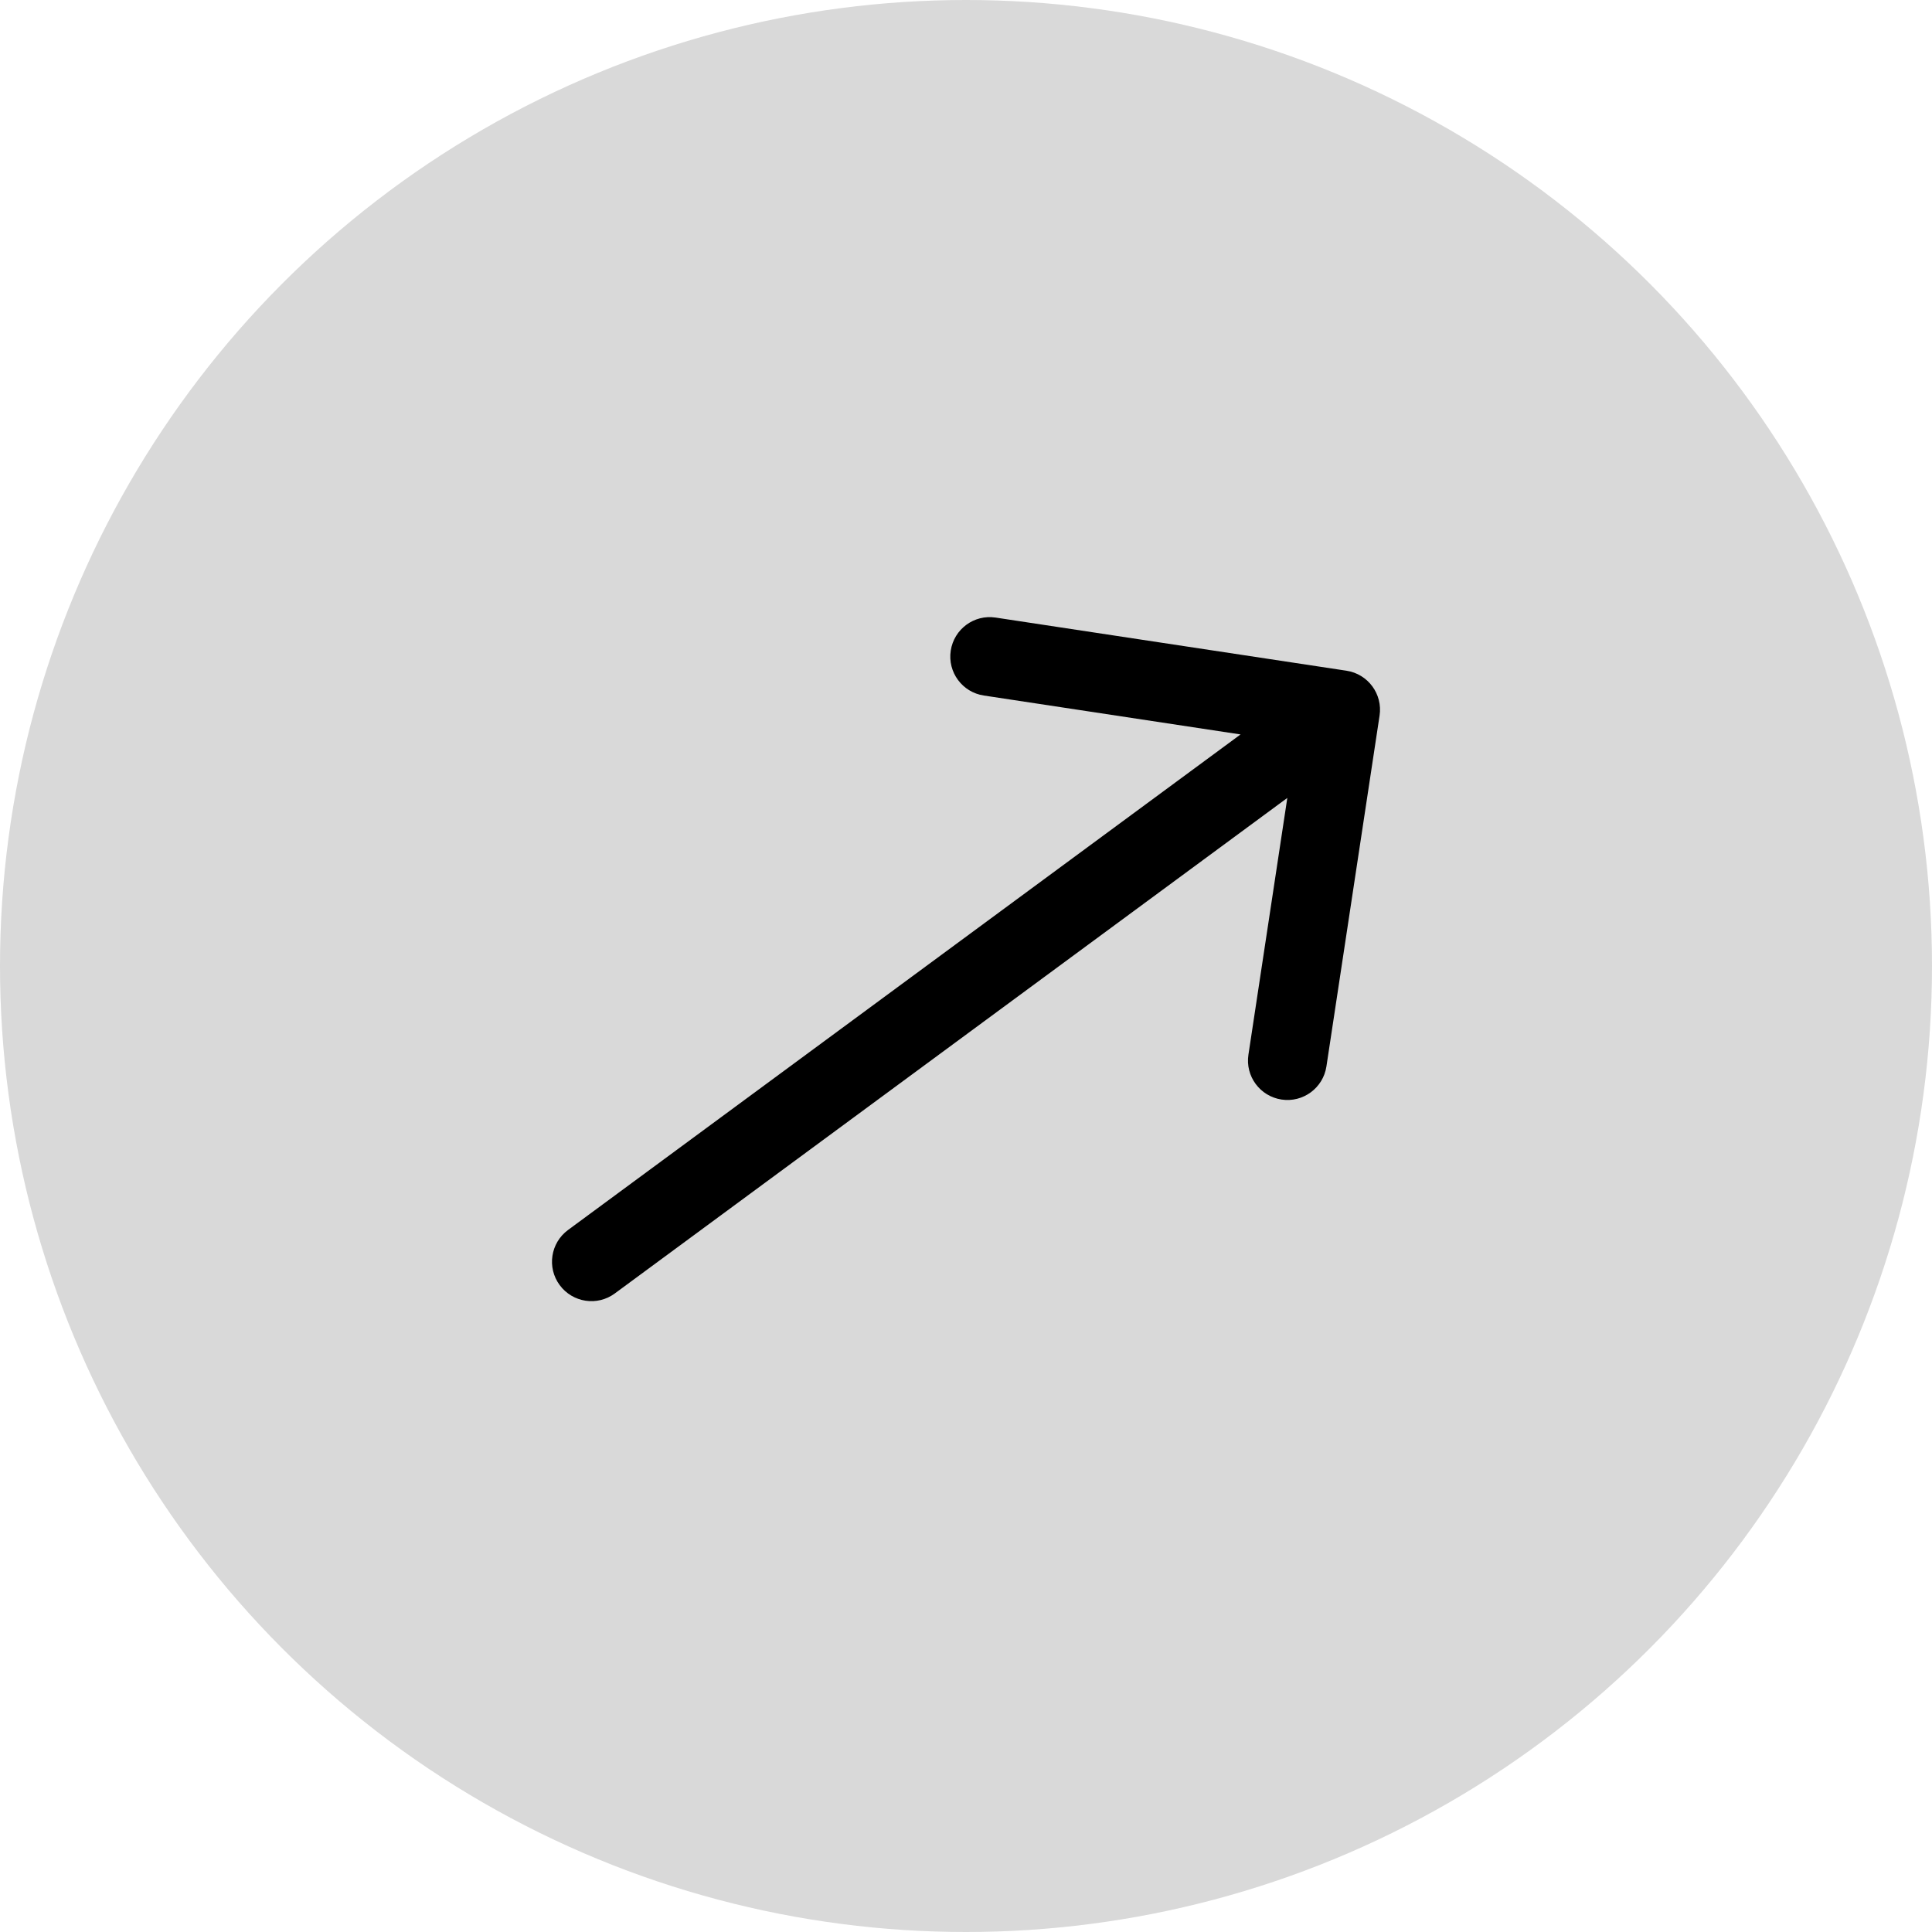
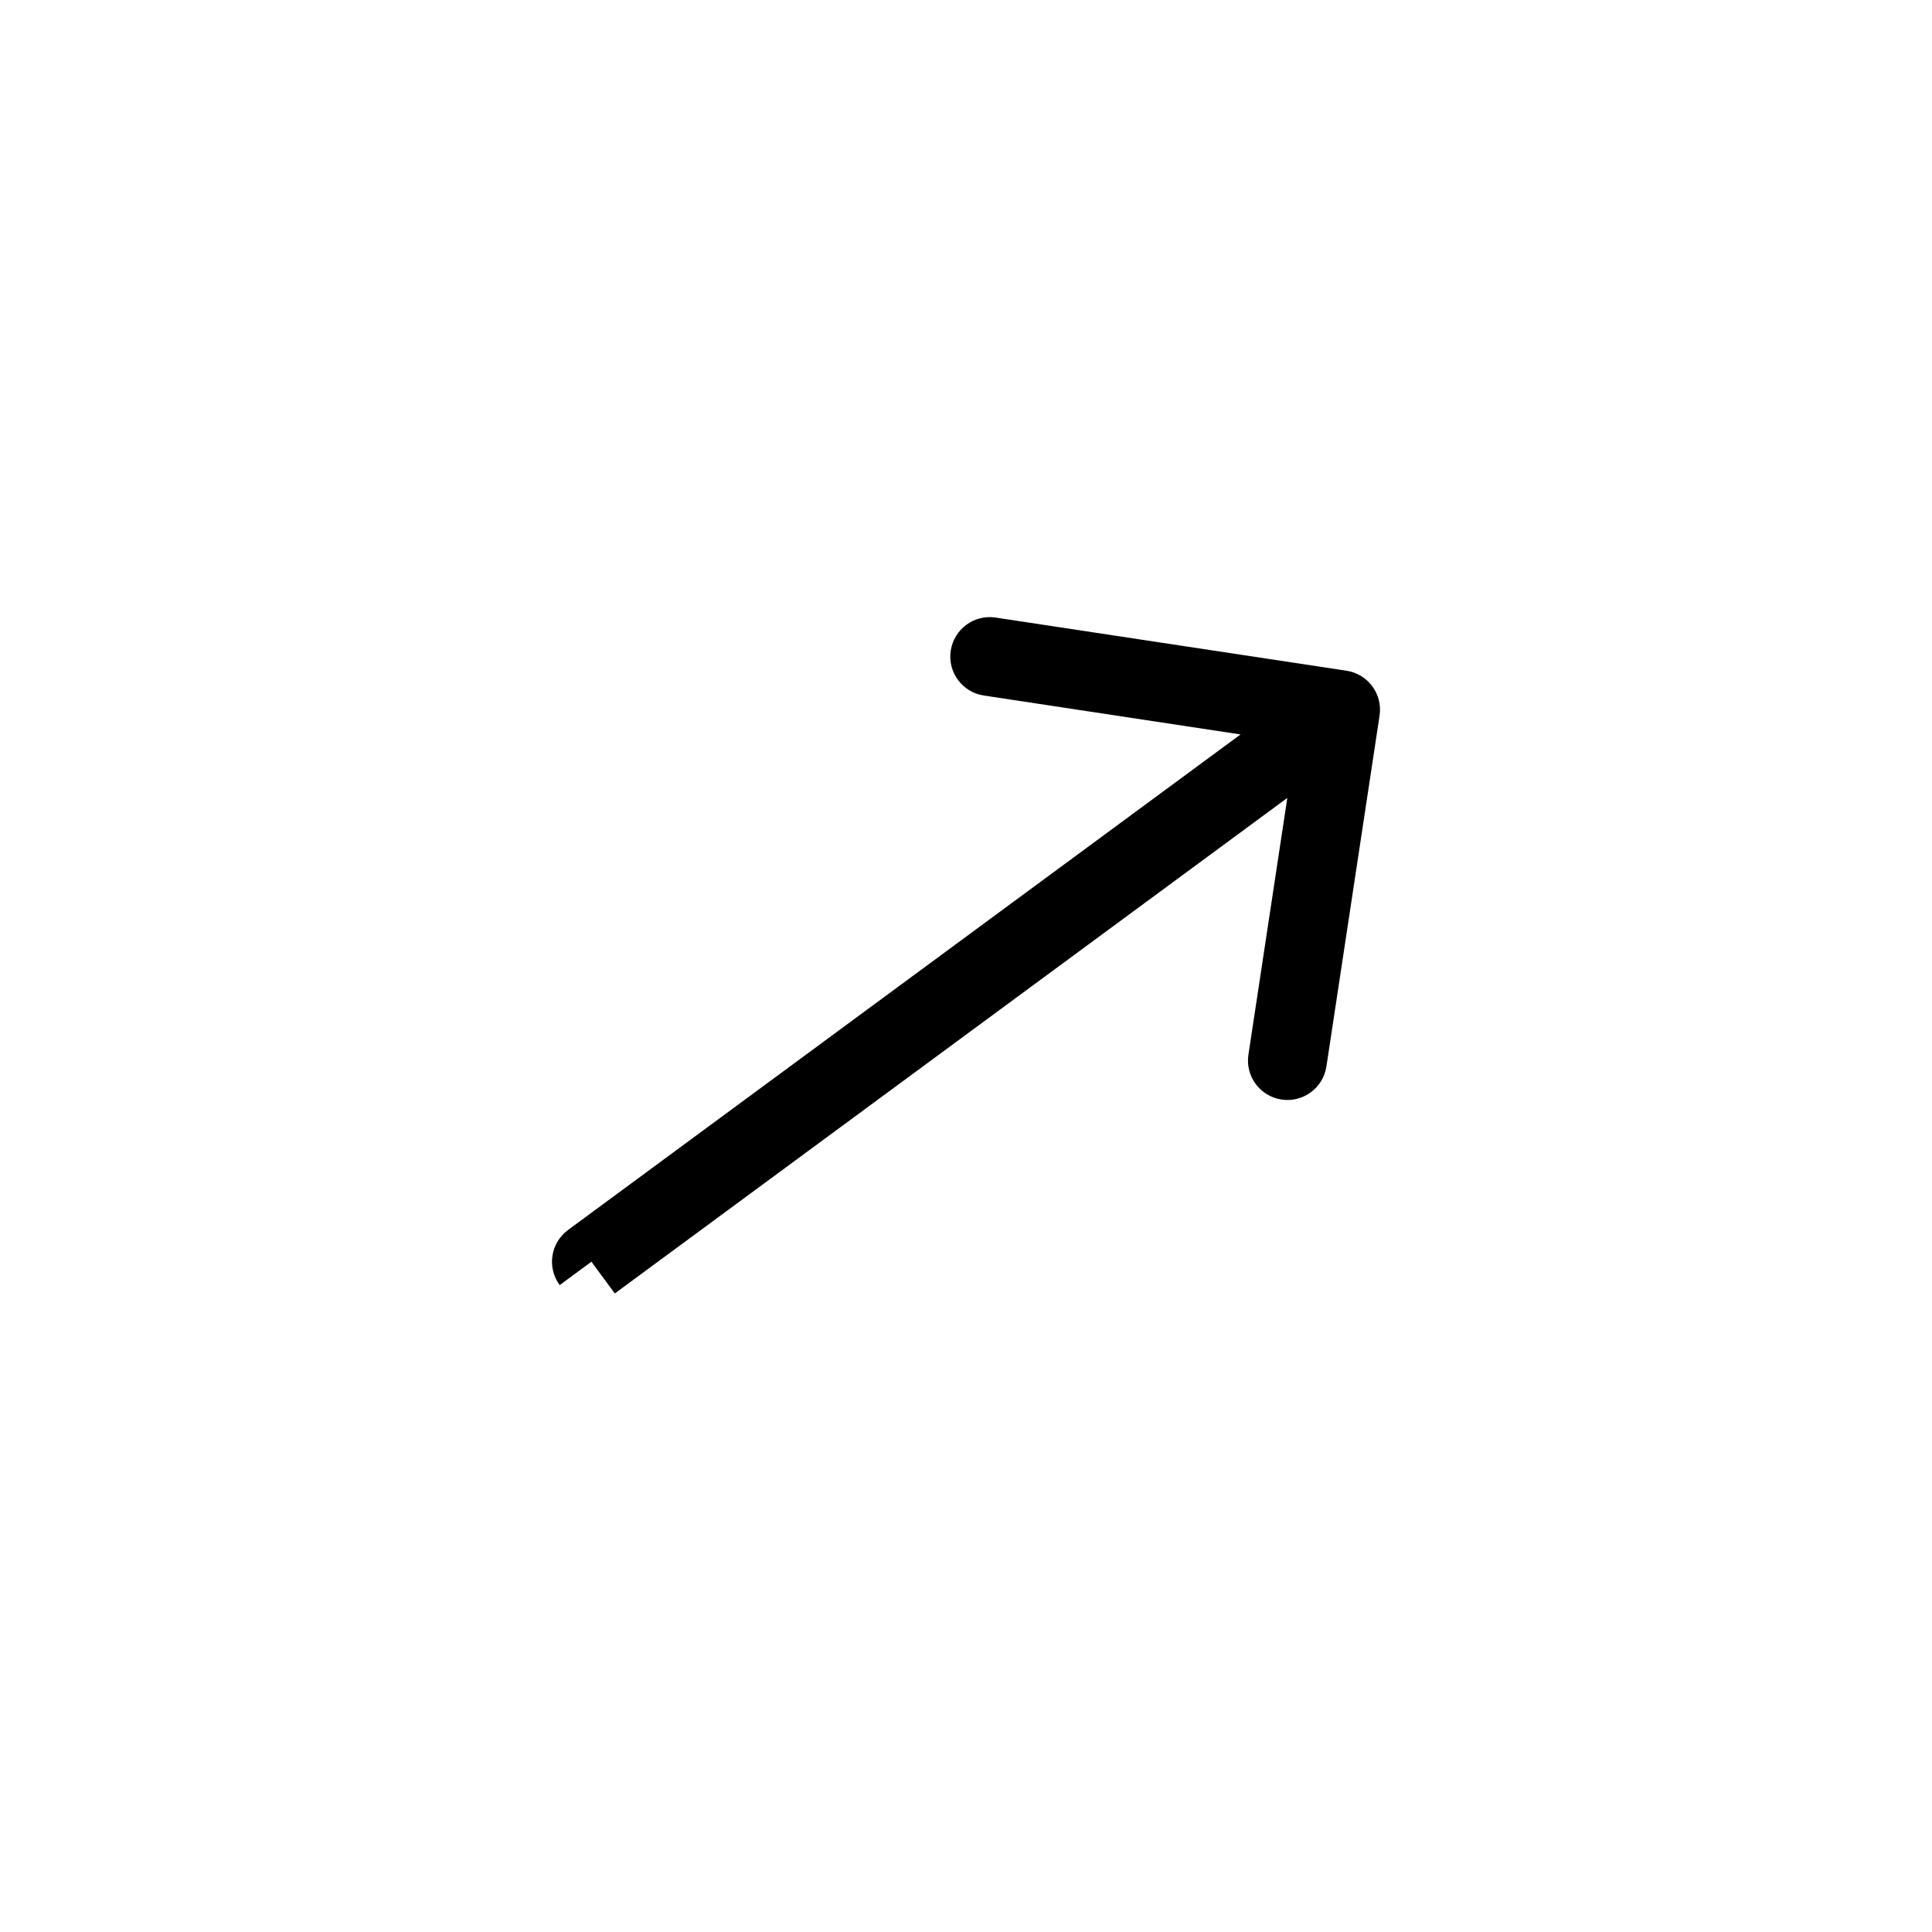
<svg xmlns="http://www.w3.org/2000/svg" width="49" height="49" viewBox="0 0 49 49" fill="none">
-   <circle cx="24.5" cy="24.5" r="24.5" fill="#D9D9D9" />
-   <path d="M14.407 31.195C13.962 31.523 13.867 32.149 14.195 32.593C14.523 33.038 15.149 33.133 15.593 32.805L15 32L14.407 31.195ZM34.989 18.15C35.072 17.604 34.696 17.094 34.15 17.011L25.251 15.663C24.705 15.58 24.196 15.956 24.113 16.502C24.03 17.048 24.406 17.558 24.952 17.64L32.861 18.839L31.663 26.749C31.58 27.295 31.956 27.804 32.502 27.887C33.048 27.97 33.558 27.594 33.641 27.048L34.989 18.15ZM15 32L15.593 32.805L34.593 18.805L34 18L33.407 17.195L14.407 31.195L15 32Z" fill="black" />
+   <path d="M14.407 31.195C13.962 31.523 13.867 32.149 14.195 32.593L15 32L14.407 31.195ZM34.989 18.15C35.072 17.604 34.696 17.094 34.15 17.011L25.251 15.663C24.705 15.58 24.196 15.956 24.113 16.502C24.03 17.048 24.406 17.558 24.952 17.64L32.861 18.839L31.663 26.749C31.58 27.295 31.956 27.804 32.502 27.887C33.048 27.97 33.558 27.594 33.641 27.048L34.989 18.15ZM15 32L15.593 32.805L34.593 18.805L34 18L33.407 17.195L14.407 31.195L15 32Z" fill="black" />
</svg>